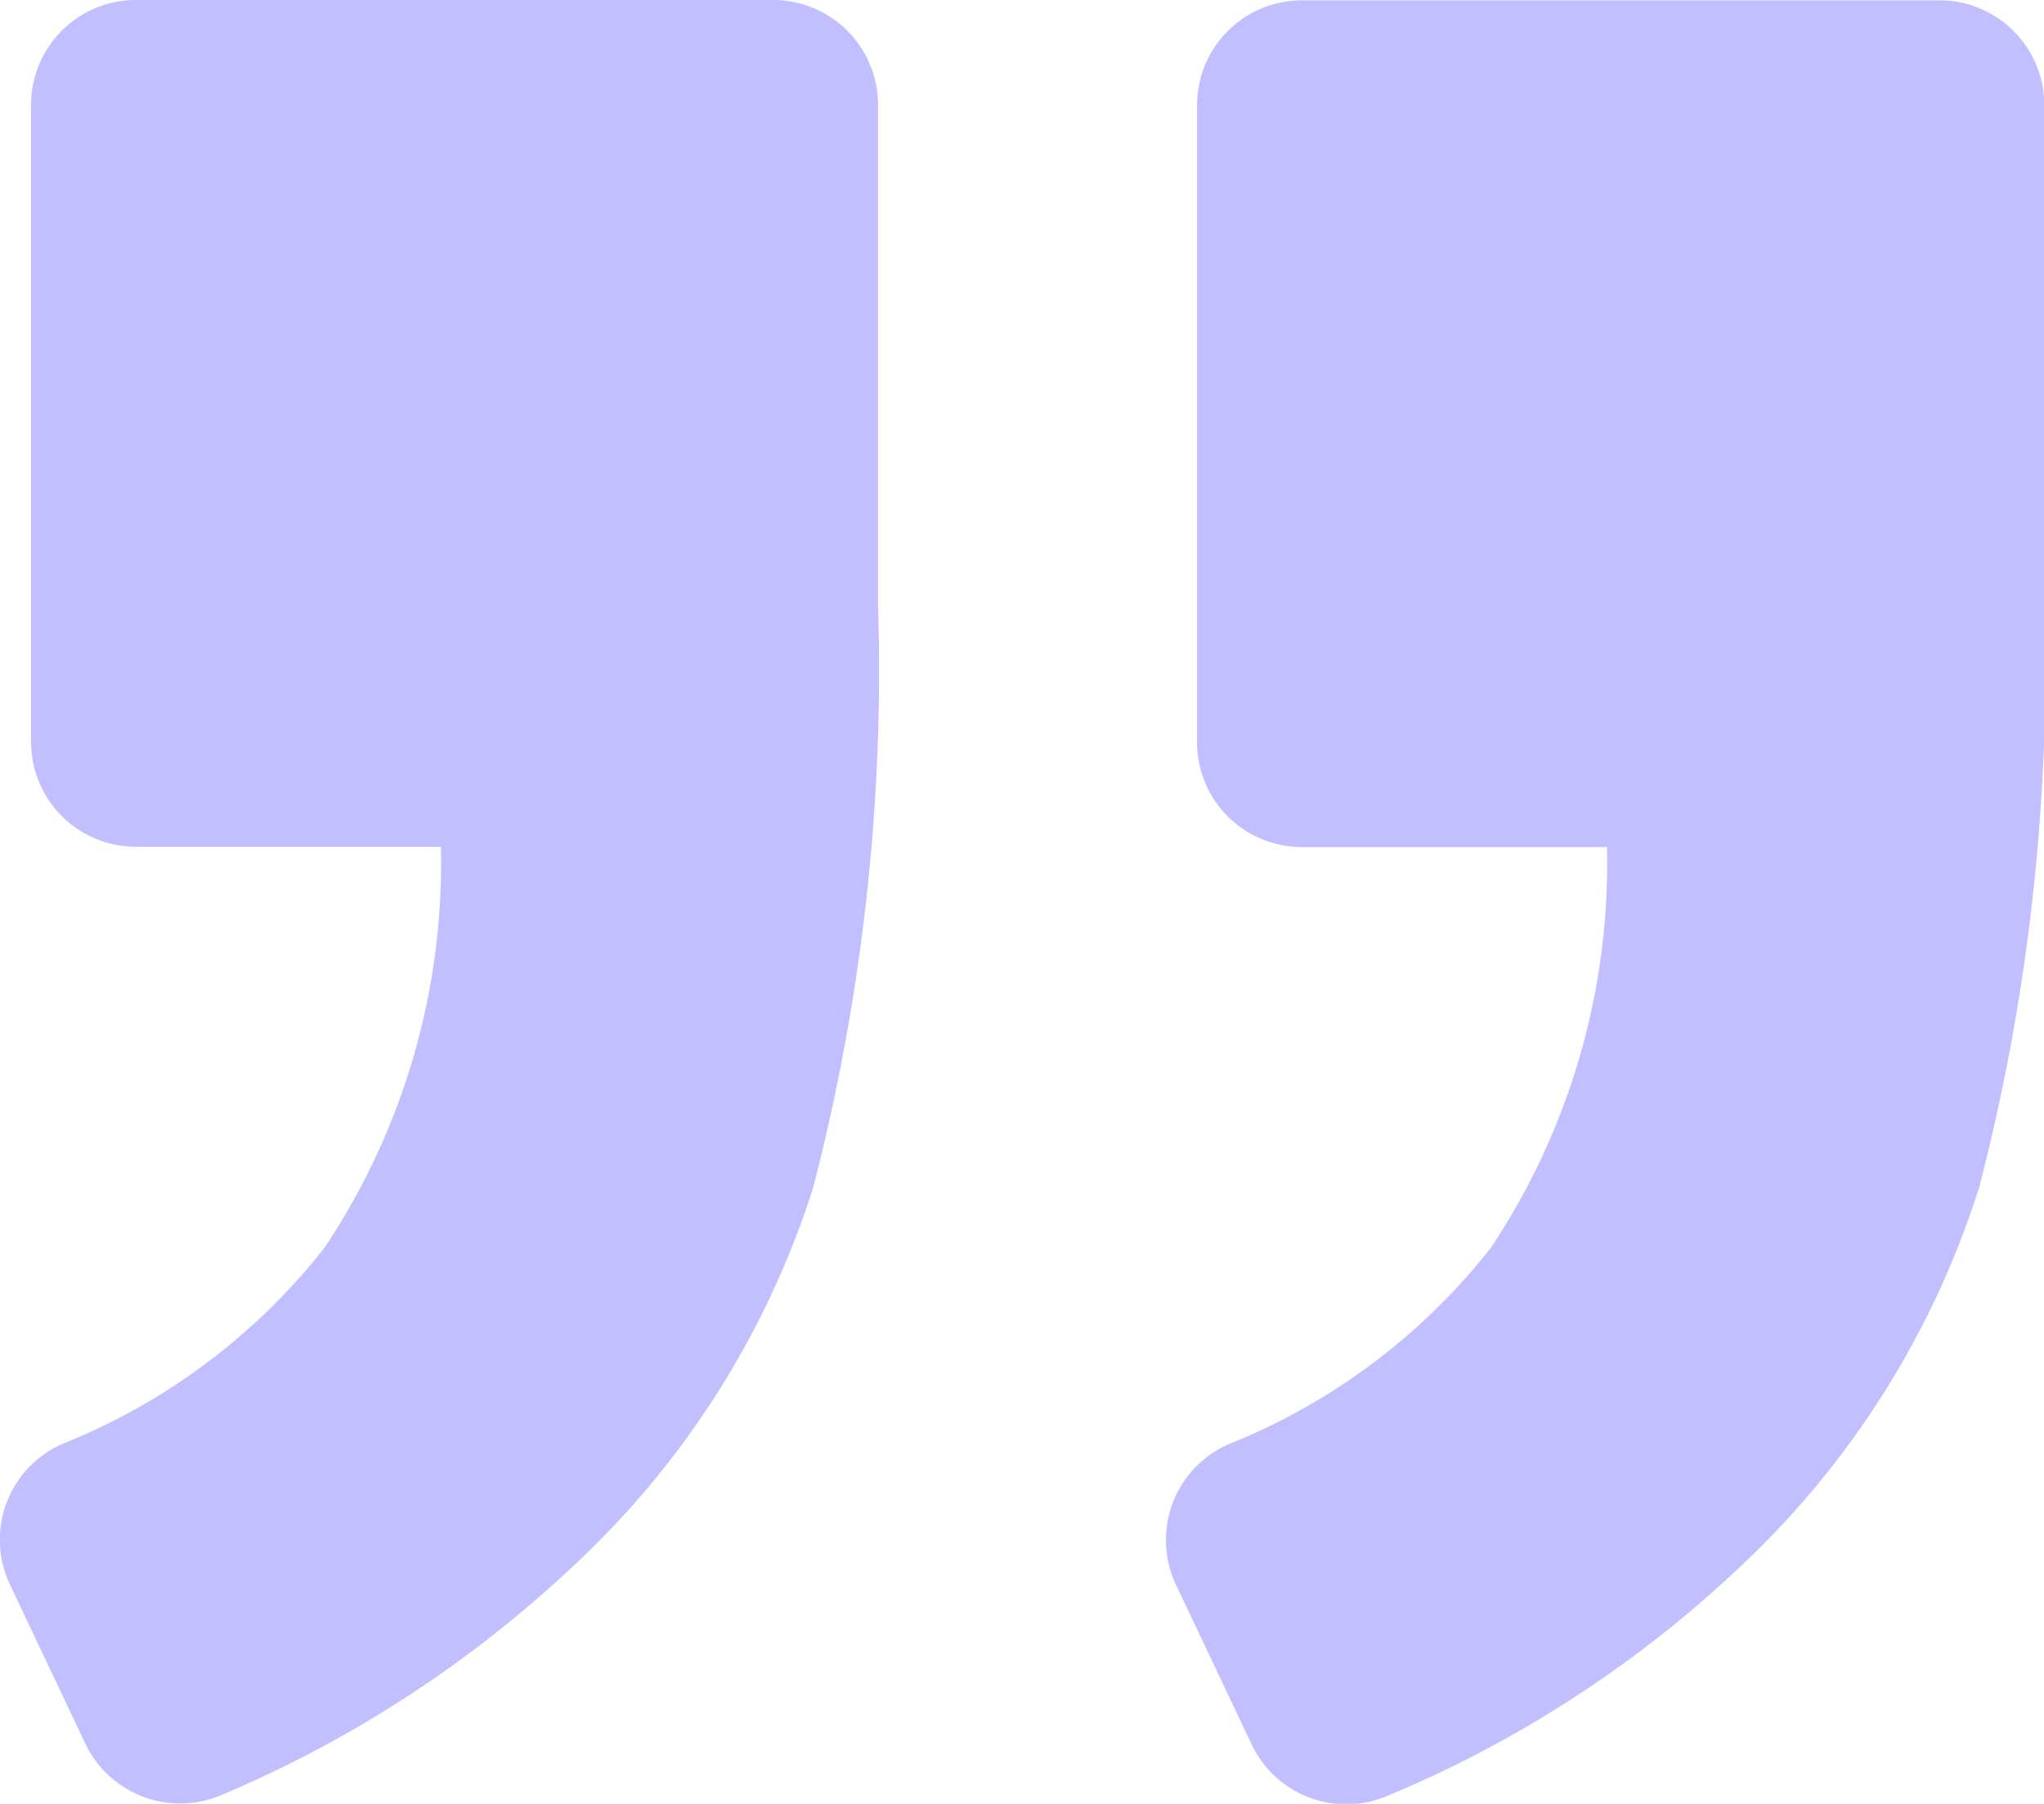
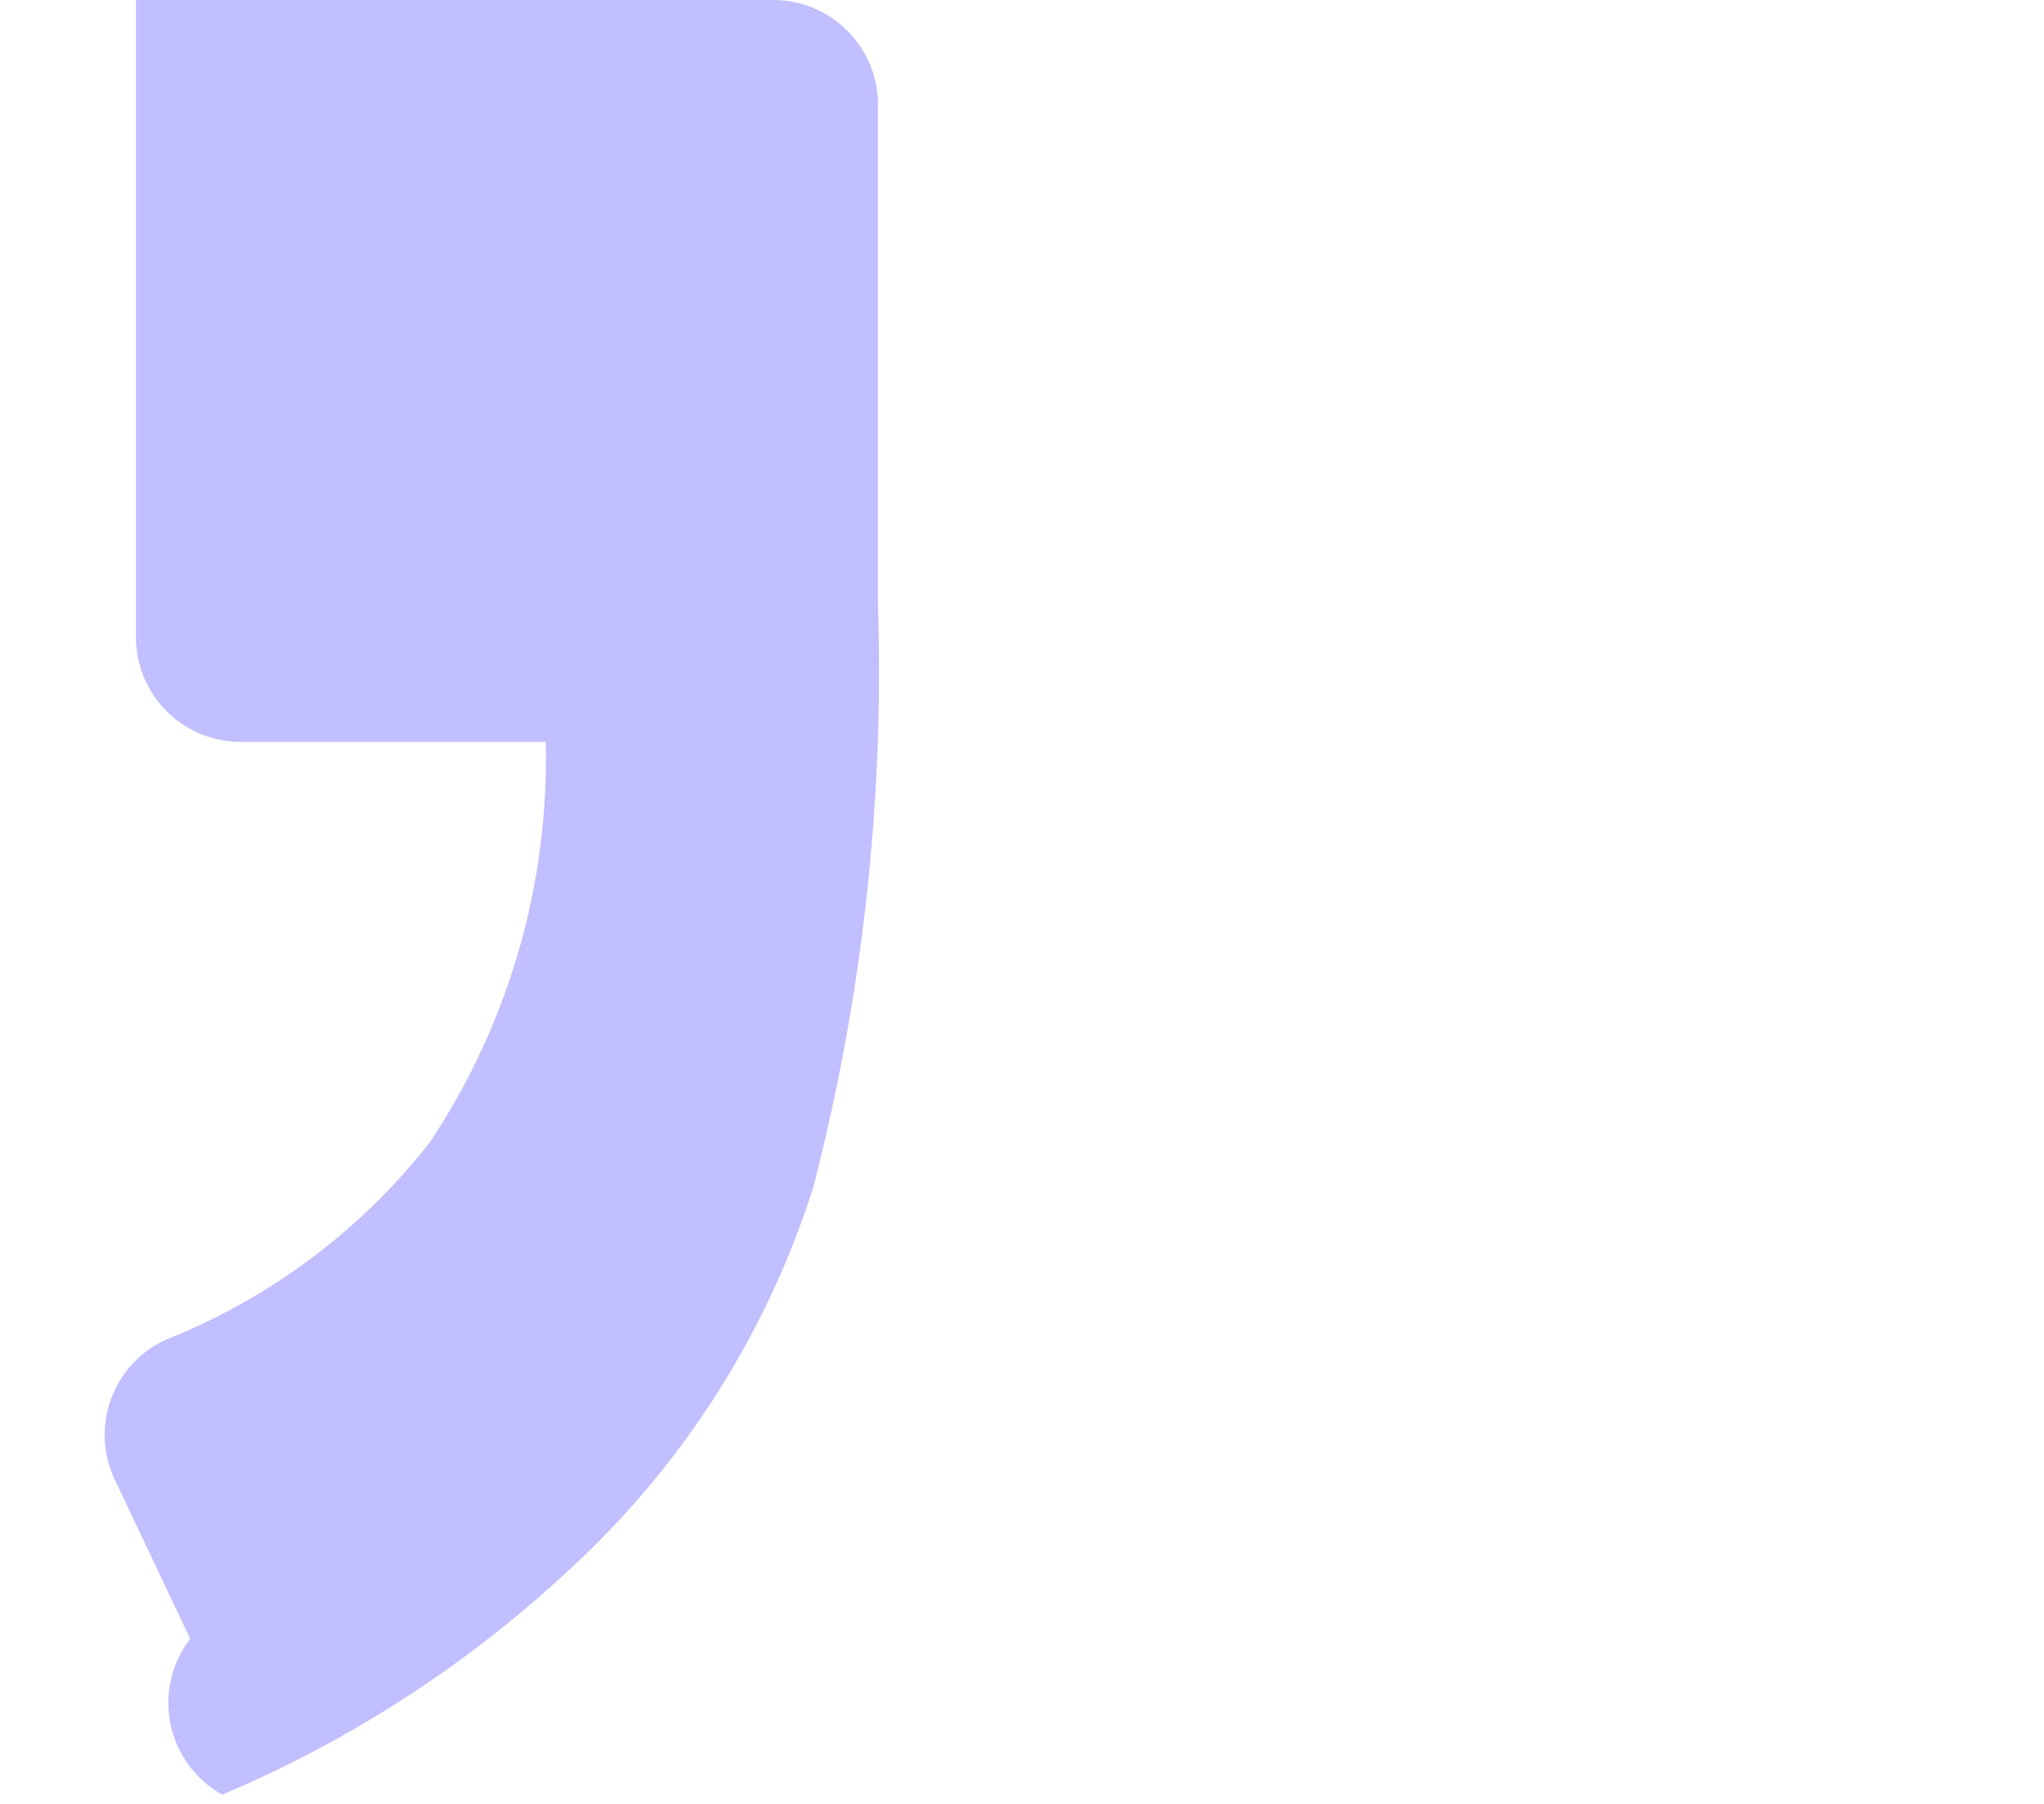
<svg xmlns="http://www.w3.org/2000/svg" width="17.895" height="15.796" viewBox="0 0 17.895 15.796">
  <defs>
    <style>.a{fill:#c1bfff;}</style>
  </defs>
  <g transform="translate(0)">
-     <path class="a" d="M562.969,57.2H557.39a.918.918,0,0,0-.918.918v5.579a.918.918,0,0,0,.918.918h2.671a6.073,6.073,0,0,1-1.017,3.509,5.53,5.53,0,0,1-2.3,1.722.916.916,0,0,0-.455,1.232l.661,1.395a.917.917,0,0,0,1.195.448,10.2,10.2,0,0,0,3.078-2,7.749,7.749,0,0,0,2.1-3.339,18.091,18.091,0,0,0,.567-5.08V58.115A.918.918,0,0,0,562.969,57.2Z" transform="translate(-545.992 -57.197)" />
-     <path class="a" d="M1.945,72.913A10.375,10.375,0,0,0,5.008,70.92a7.707,7.707,0,0,0,2.111-3.326A18.064,18.064,0,0,0,7.686,62.5V58.115a.918.918,0,0,0-.918-.918H1.189a.918.918,0,0,0-.918.918v5.579a.918.918,0,0,0,.918.918h2.67a6.072,6.072,0,0,1-1.017,3.509,5.529,5.529,0,0,1-2.3,1.722.916.916,0,0,0-.455,1.232l.659,1.391A.92.92,0,0,0,1.945,72.913Z" transform="translate(0.001 -57.197)" />
+     <path class="a" d="M1.945,72.913A10.375,10.375,0,0,0,5.008,70.92a7.707,7.707,0,0,0,2.111-3.326A18.064,18.064,0,0,0,7.686,62.5V58.115a.918.918,0,0,0-.918-.918H1.189v5.579a.918.918,0,0,0,.918.918h2.67a6.072,6.072,0,0,1-1.017,3.509,5.529,5.529,0,0,1-2.3,1.722.916.916,0,0,0-.455,1.232l.659,1.391A.92.92,0,0,0,1.945,72.913Z" transform="translate(0.001 -57.197)" />
  </g>
</svg>